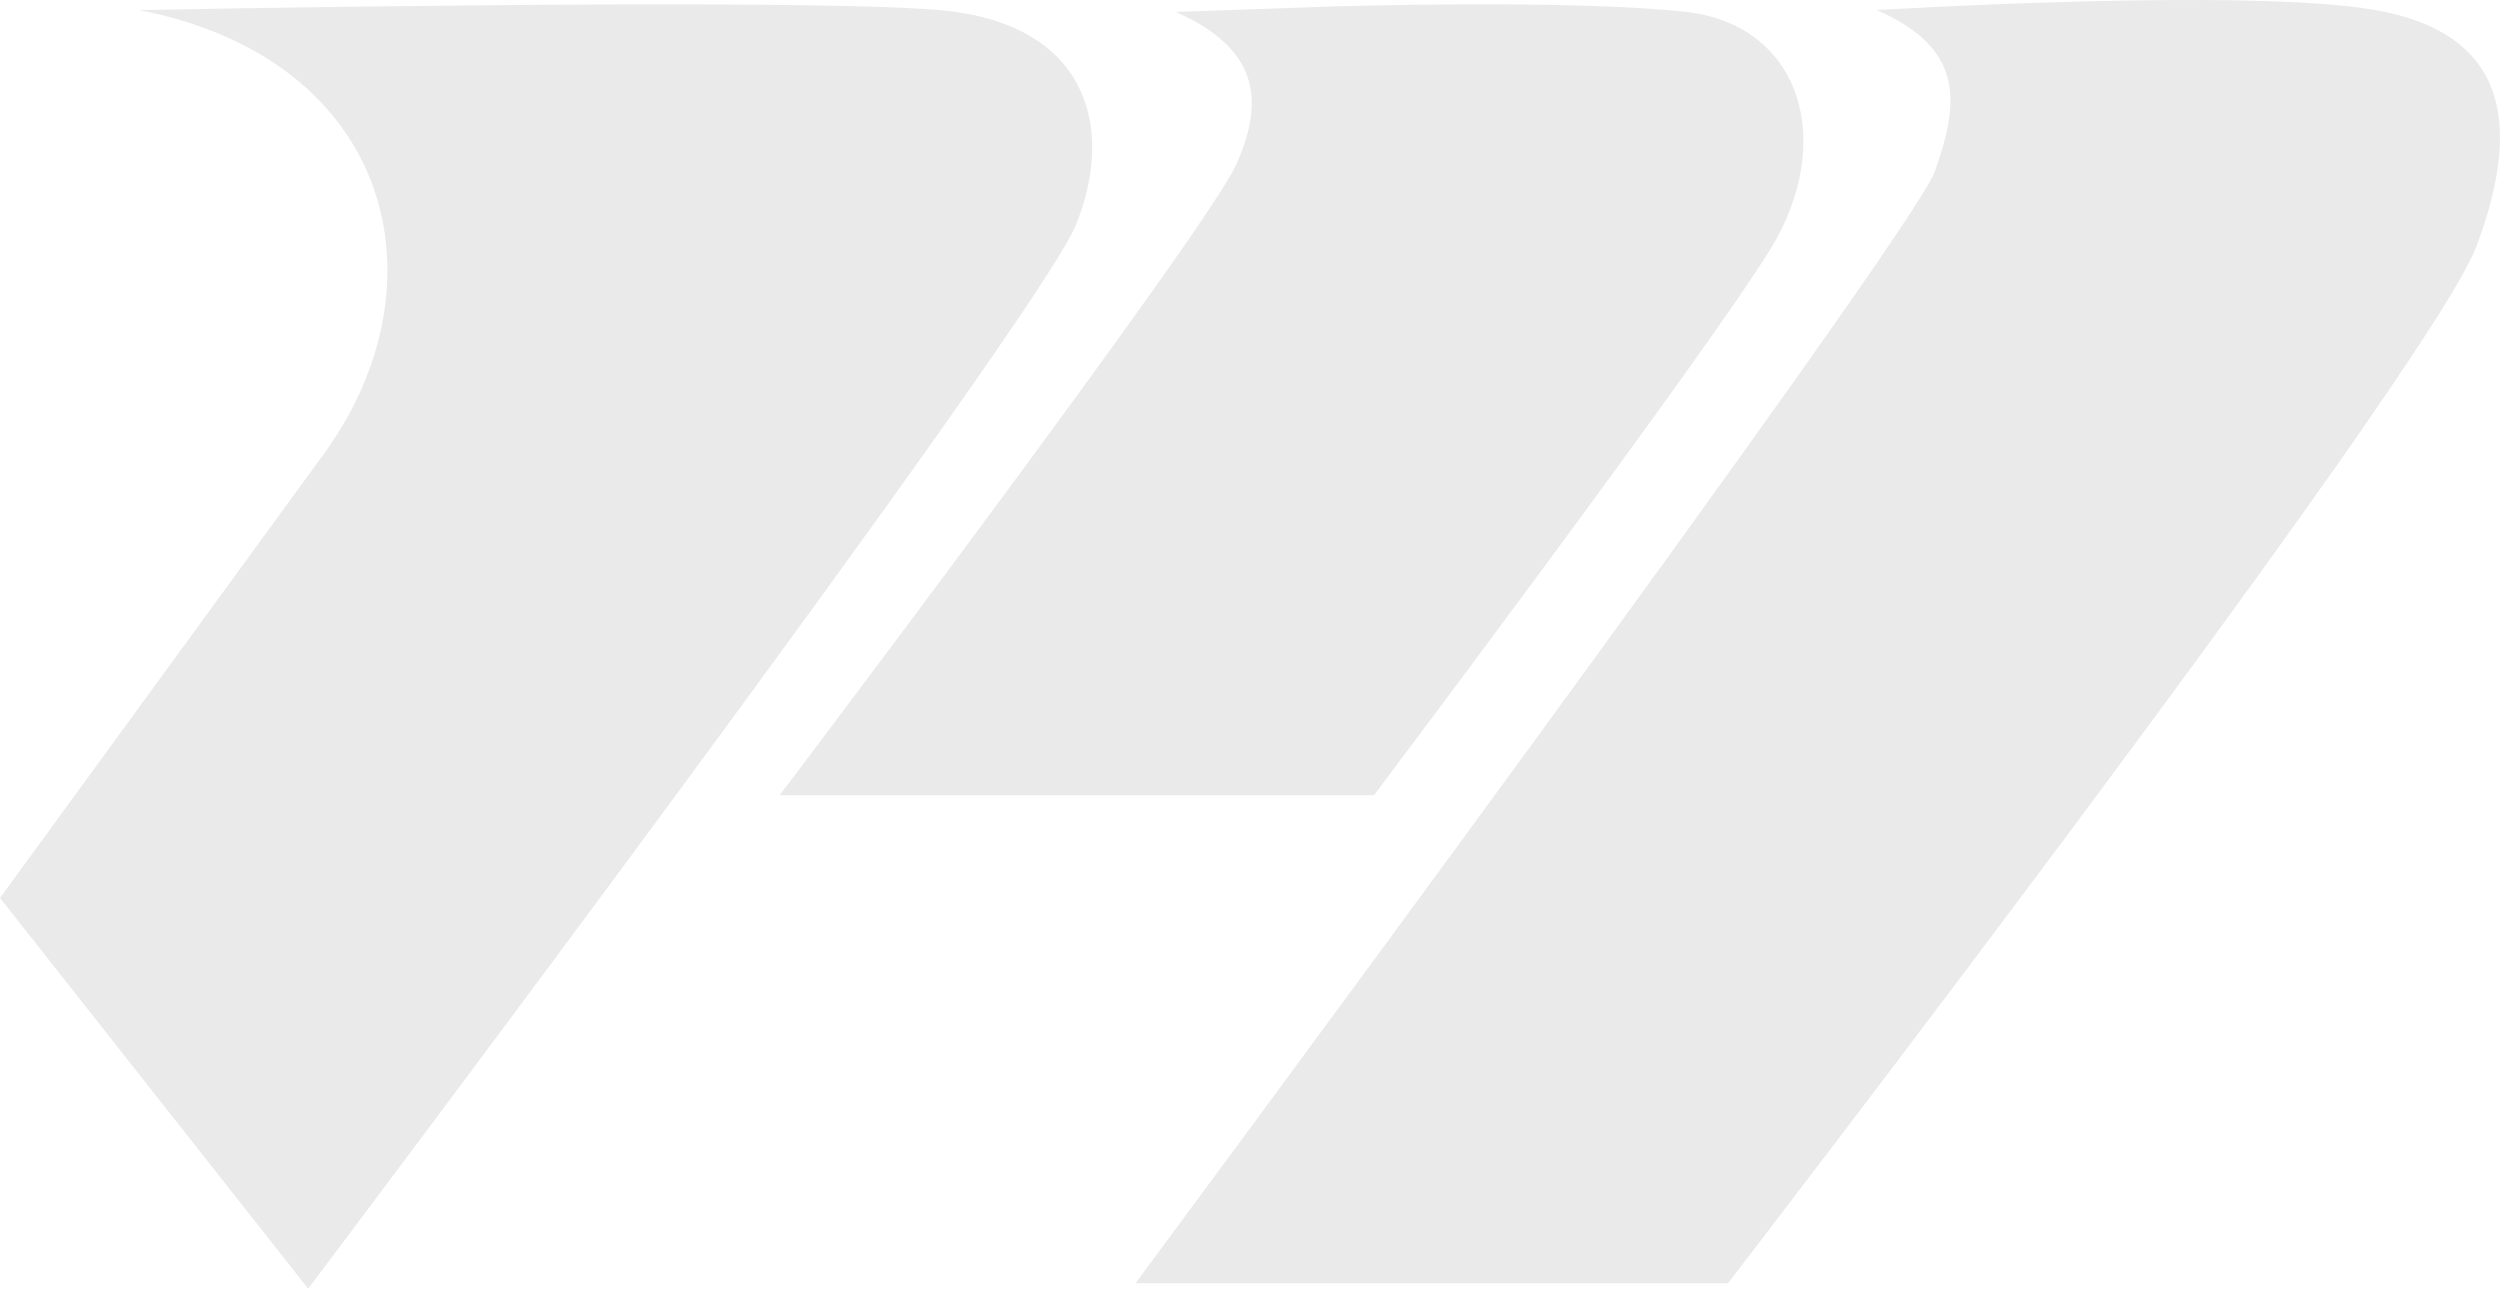
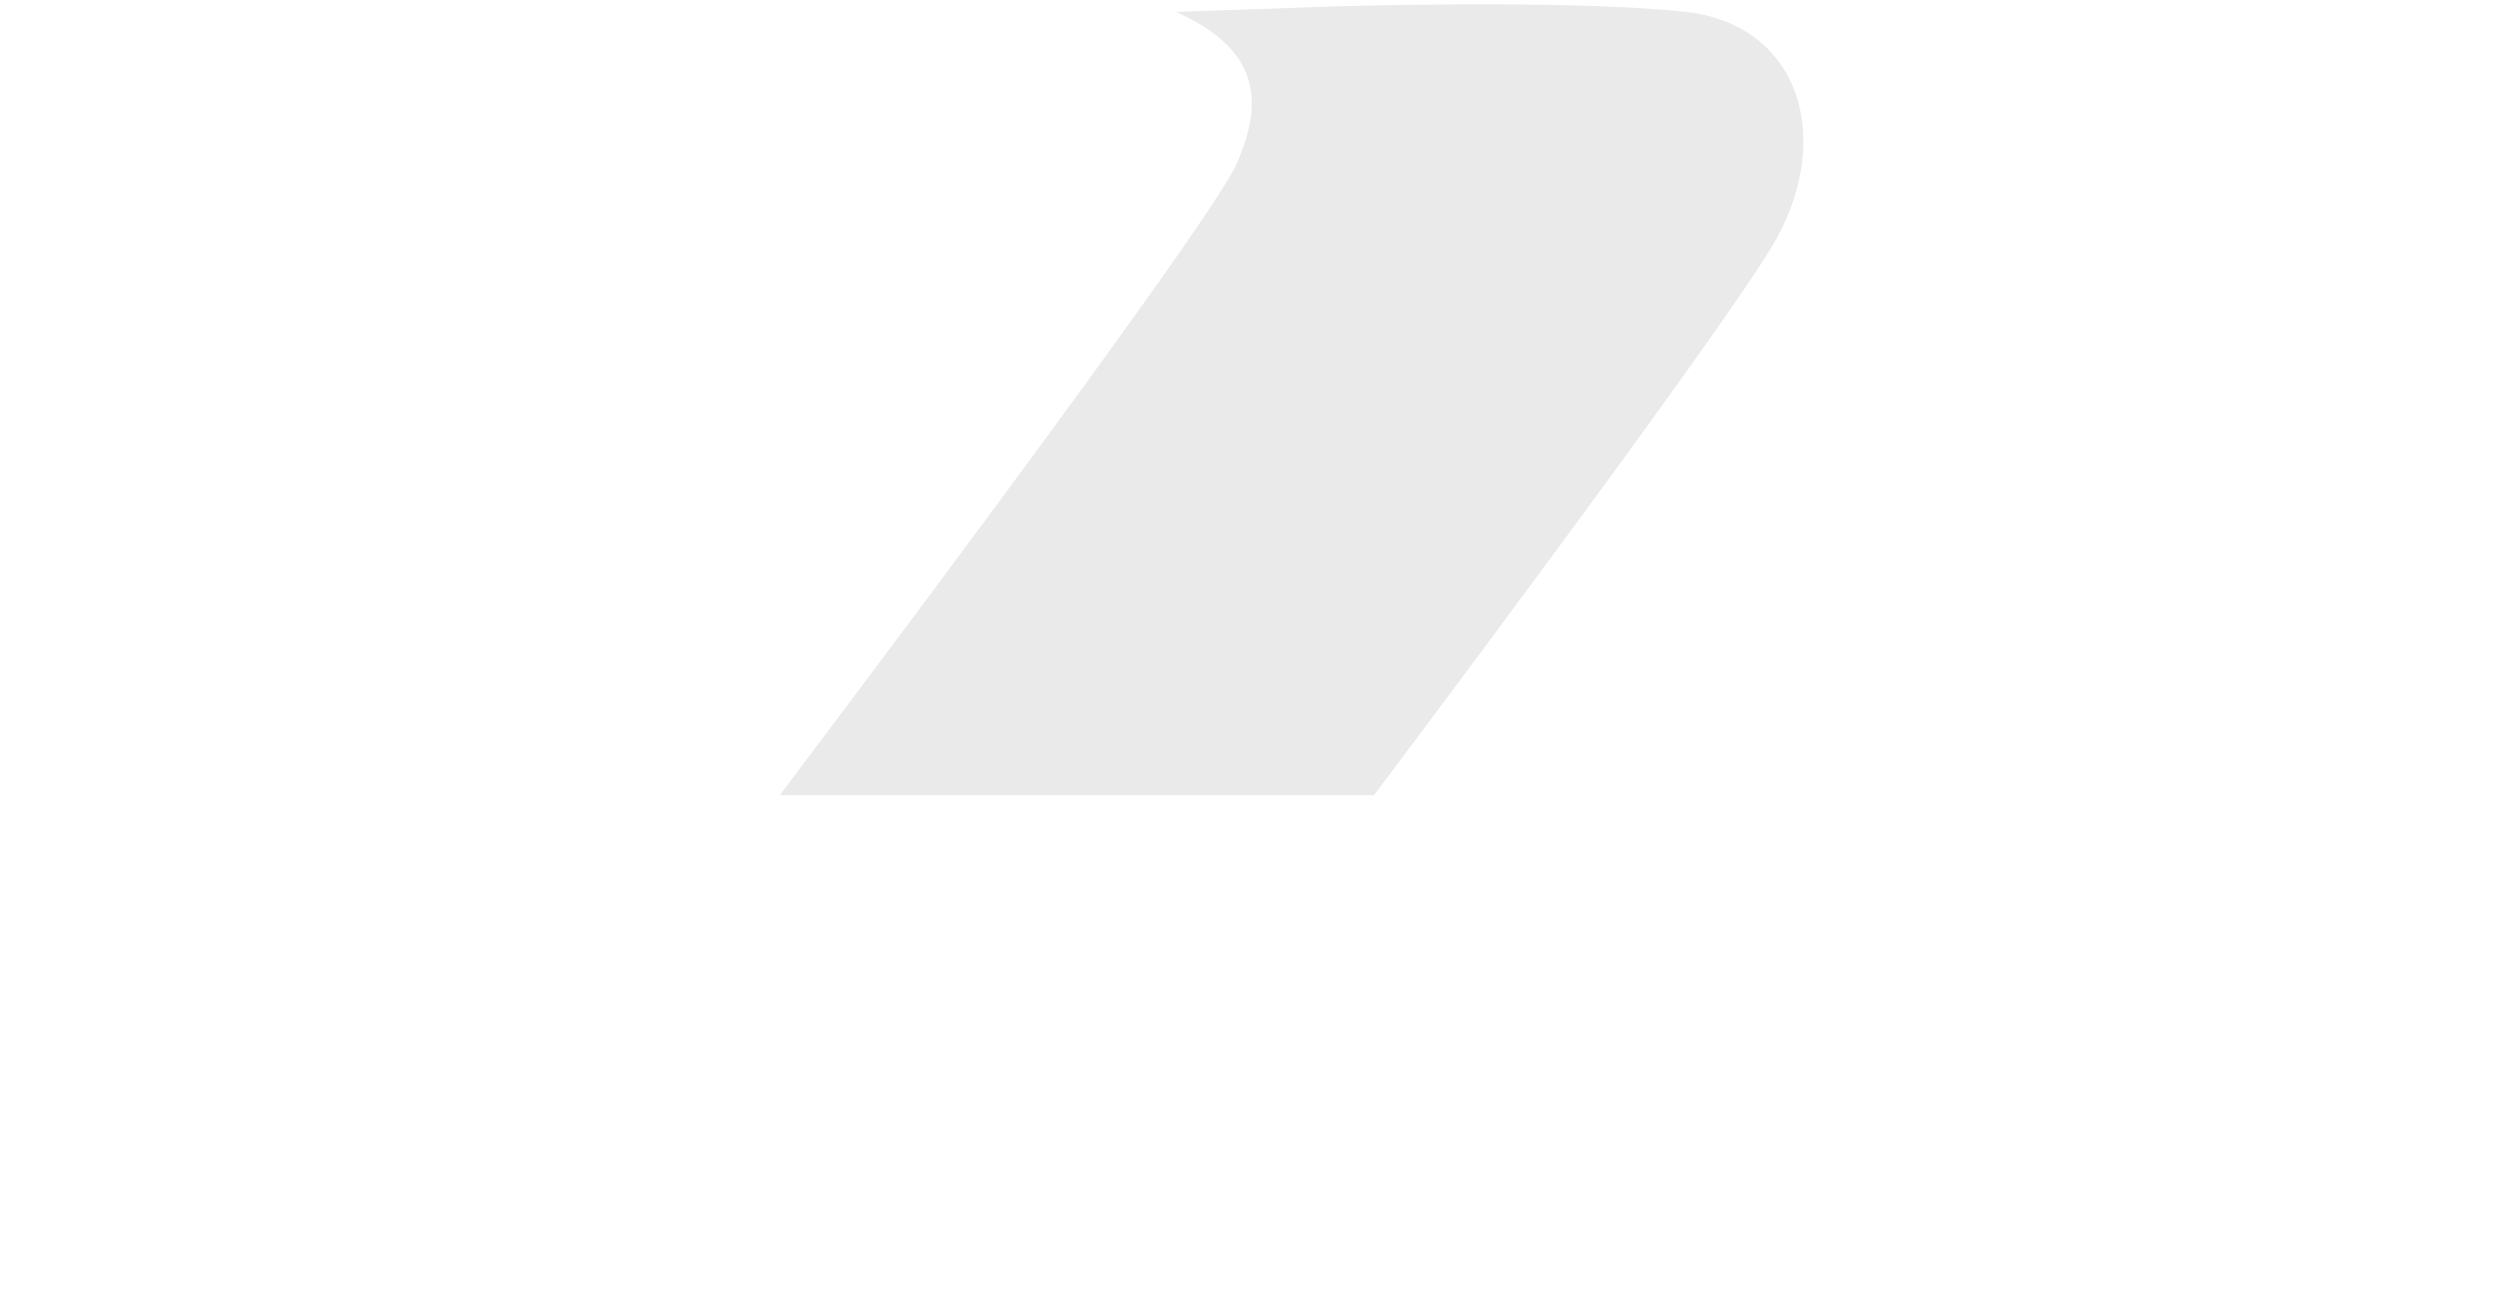
<svg xmlns="http://www.w3.org/2000/svg" width="681" height="352" viewBox="0 0 681 352" fill="none">
  <g filter="url(#filter0_i_205_14)">
    <path d="M374.278 216.617H212.374C212.374 216.617 328.813 62.709 336.8 44.719C344.787 26.73 342.401 13.117 320.31 3.244L363.284 1.745C363.284 1.745 427.746 -0.254 459.227 3.244C490.708 6.742 500.203 38.723 482.214 67.944C464.224 97.165 374.278 216.617 374.278 216.617Z" fill="#EAEAEA" />
-     <path d="M83.95 351.037L0 244.601L88.198 123.673C121.727 77.7 107.464 16.406 37.977 2.744C37.977 2.744 215.372 -0.753 255.848 2.744C296.324 6.242 303.819 34.725 293.108 61.21C282.397 87.694 83.95 351.037 83.95 351.037Z" fill="#EAEAEA" />
-     <path d="M470.718 349.538H309.314C309.314 349.538 520.914 64.208 527.048 46.718C533.181 29.229 536.139 13.559 511.194 2.744C511.194 2.744 612.181 -3.43 647.113 2.744C682.046 8.919 687.589 32.727 674.534 67.206C661.479 101.686 470.718 349.538 470.718 349.538Z" fill="#EAEAEA" />
  </g>
  <defs>
    <filter id="filter0_i_205_14" x="0" y="0" width="681" height="351.037" filterUnits="userSpaceOnUse" color-interpolation-filters="sRGB">
      <feFlood flood-opacity="0" result="BackgroundImageFix" />
      <feBlend mode="normal" in="SourceGraphic" in2="BackgroundImageFix" result="shape" />
      <feColorMatrix in="SourceAlpha" type="matrix" values="0 0 0 0 0 0 0 0 0 0 0 0 0 0 0 0 0 0 127 0" result="hardAlpha" />
      <feOffset />
      <feGaussianBlur stdDeviation="30" />
      <feComposite in2="hardAlpha" operator="arithmetic" k2="-1" k3="1" />
      <feColorMatrix type="matrix" values="0 0 0 0 0 0 0 0 0 0 0 0 0 0 0 0 0 0 0.4 0" />
      <feBlend mode="normal" in2="shape" result="effect1_innerShadow_205_14" />
    </filter>
  </defs>
</svg>